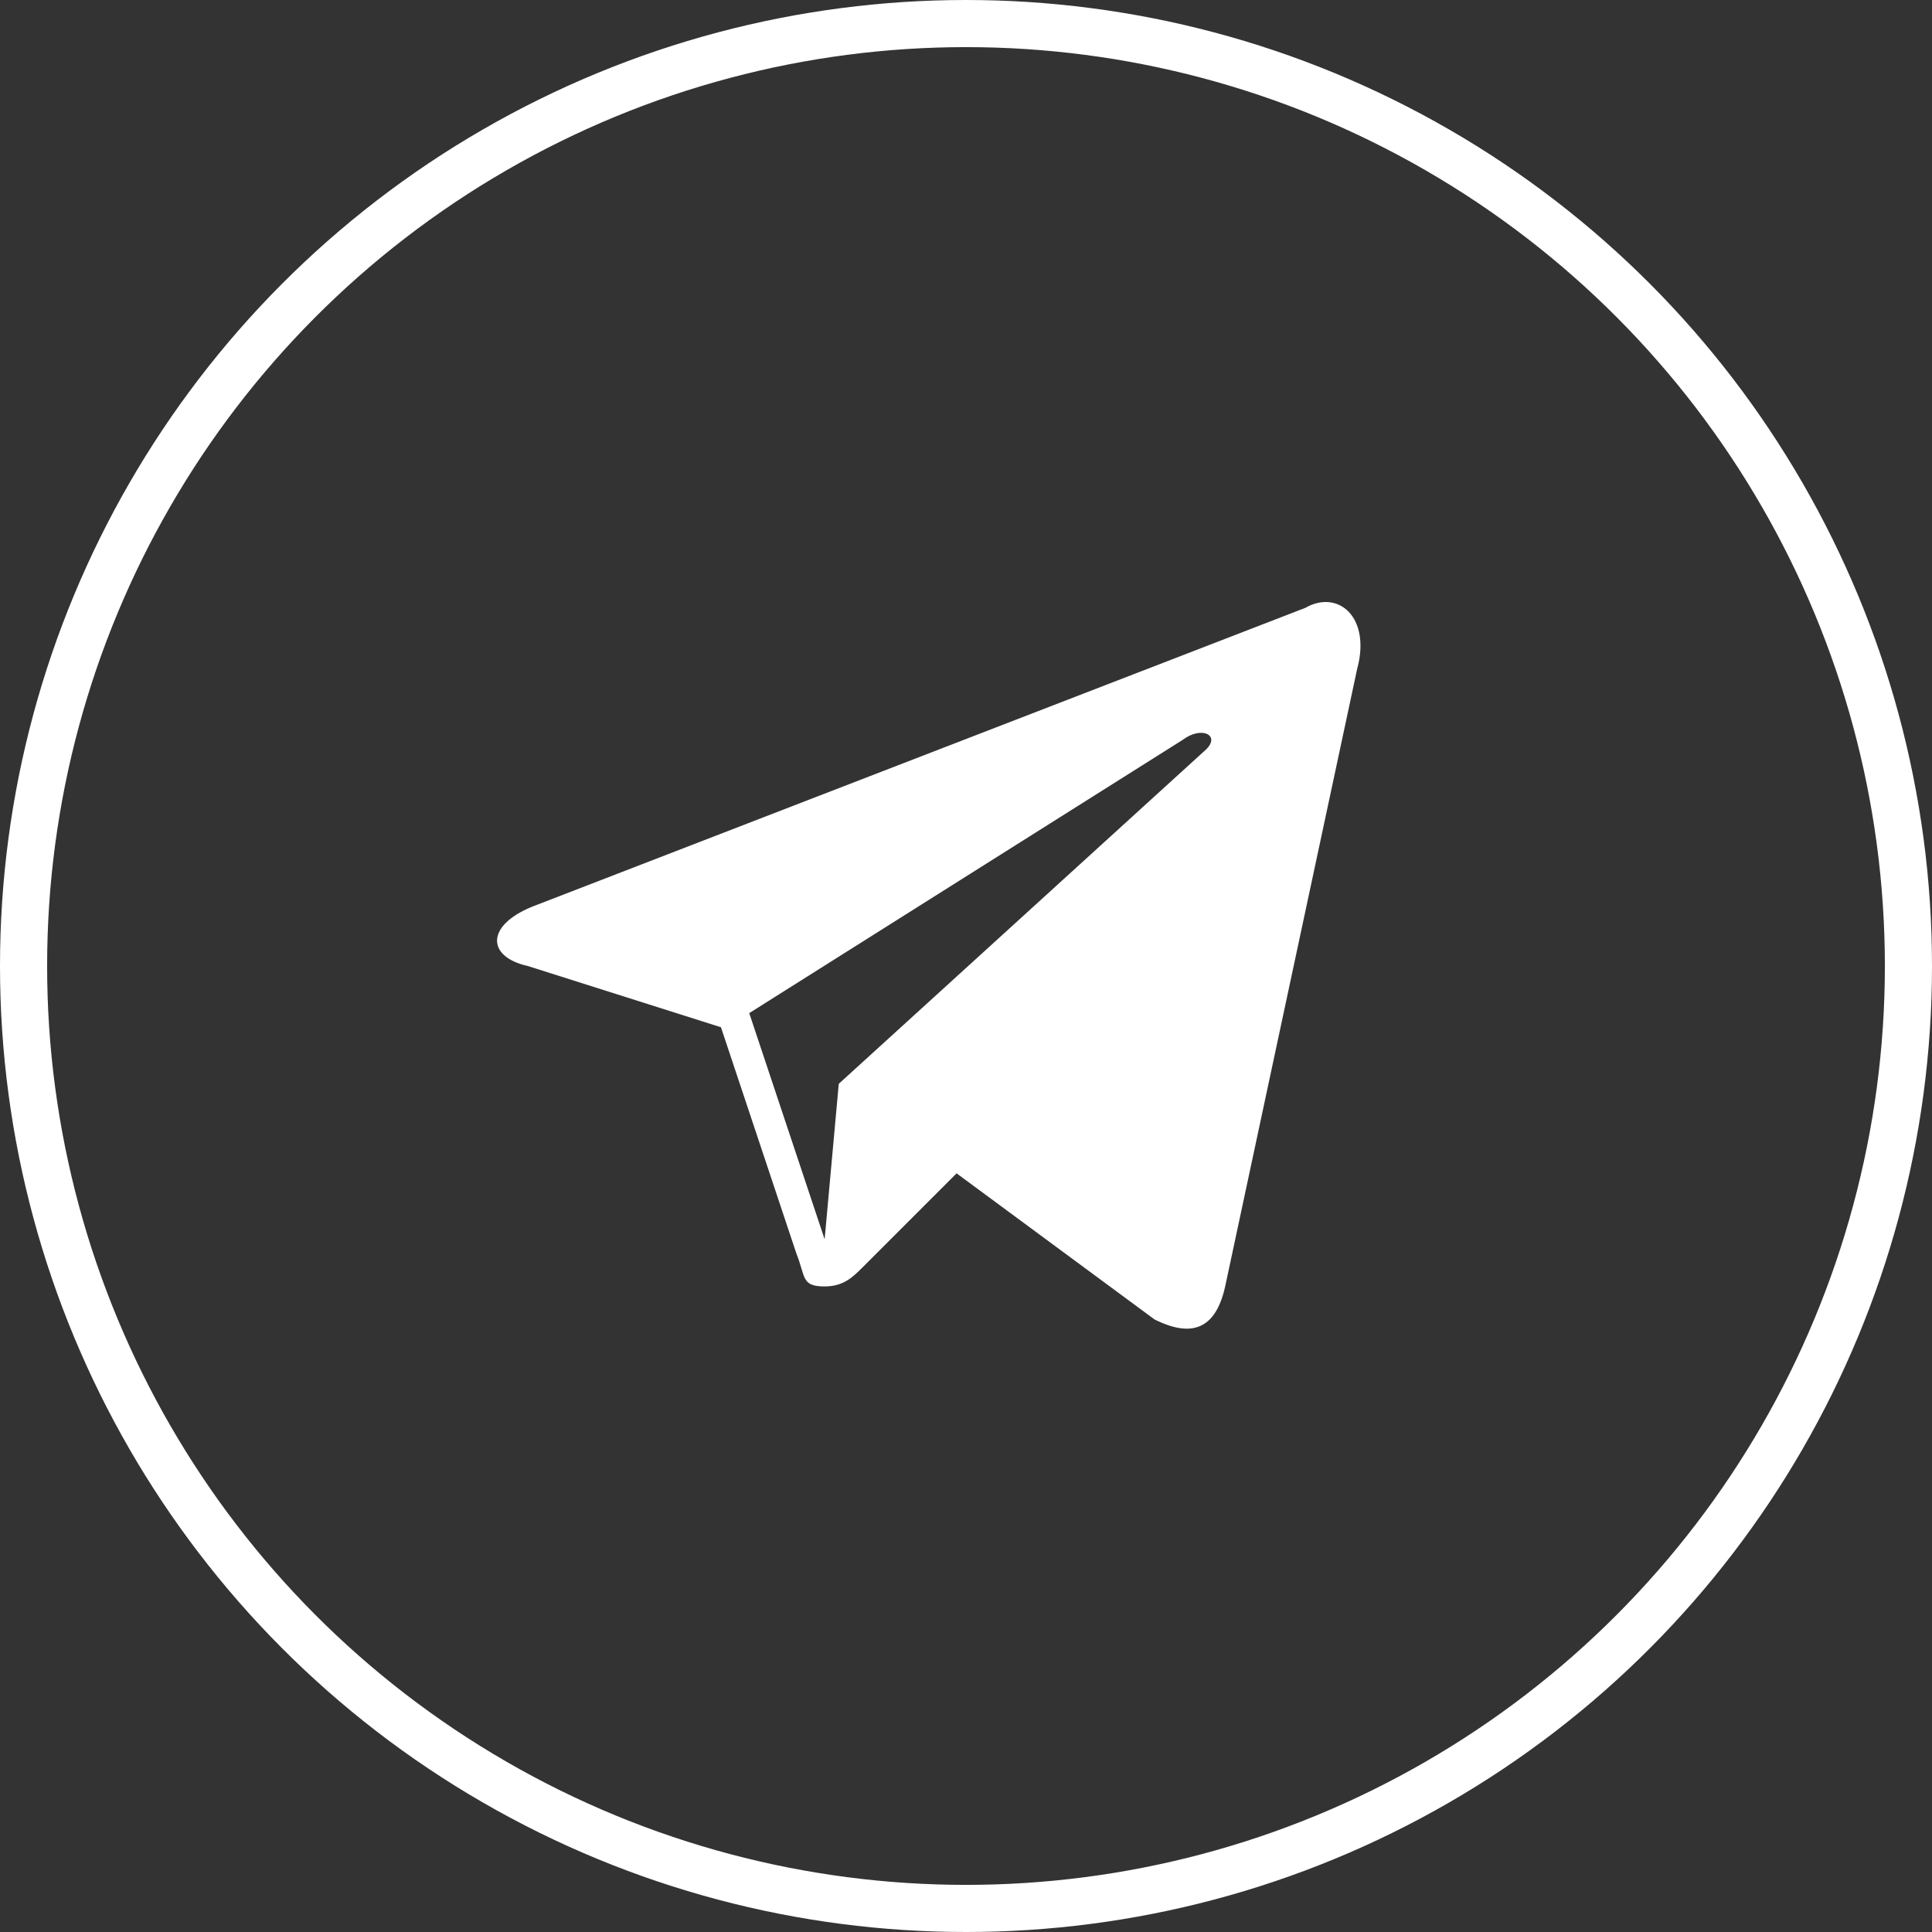
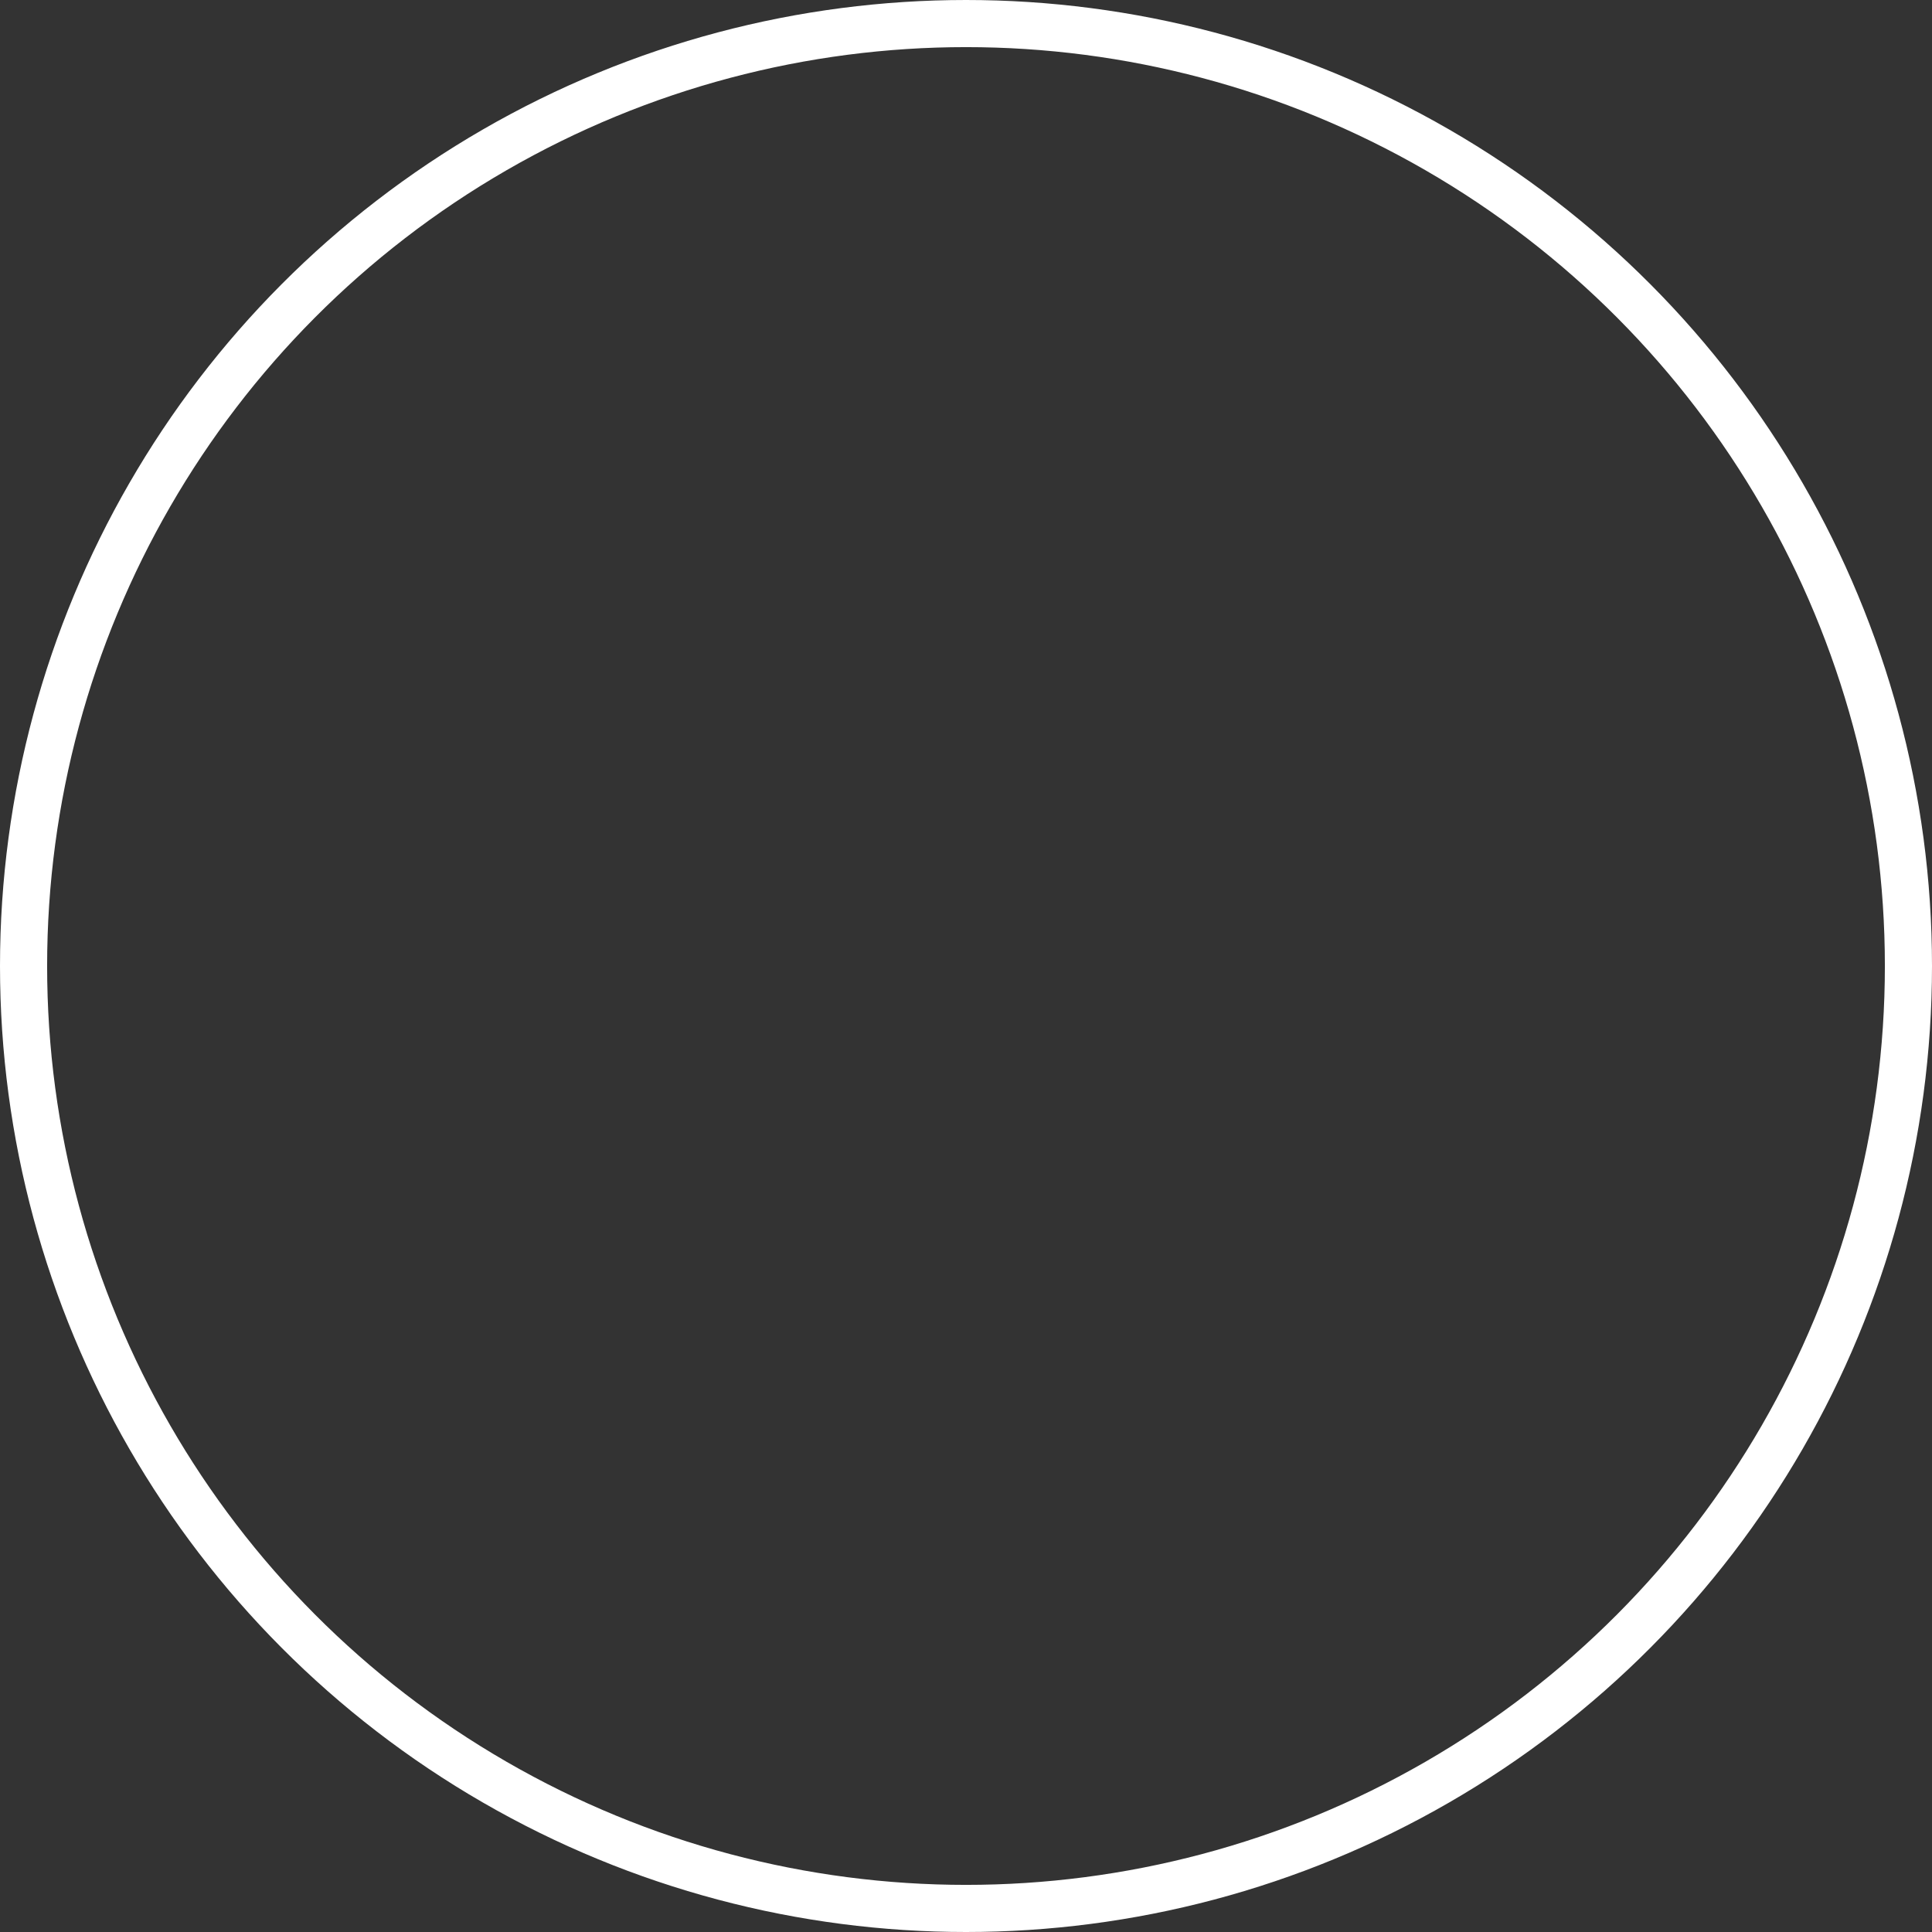
<svg xmlns="http://www.w3.org/2000/svg" width="41" height="41" fill="none" viewBox="0 0 41 41">
  <rect x="0" y="0" width="41" height="41" fill="#333333" stroke="none" />
  <g clip-path="url(#a)">
-     <path fill="#fff" d="m27.7 12.9-16.3 6.3c-1.1.4-1.1 1.1-.2 1.3l4.1 1.3 1.6 4.8c.2.5.1.7.6.7.4 0 .6-.2.8-.4l2-2 4.2 3.1c.8.4 1.3.2 1.5-.7l2.8-13.1c.3-1.1-.4-1.7-1.1-1.3m-2.1 3L17.8 23l-.3 3.3-1.6-4.8 9.2-5.8c.4-.3.8-.1.5.2" />
-   </g>
+     </g>
  <circle cx="20.5" cy="20.5" r="20" stroke="#fff" />
  <defs>
    <clipPath id="a">
-       <path fill="#fff" d="M8.5 8.5h24v24h-24z" />
+       <path fill="#fff" d="M8.5 8.5h24v24z" />
    </clipPath>
  </defs>
</svg>